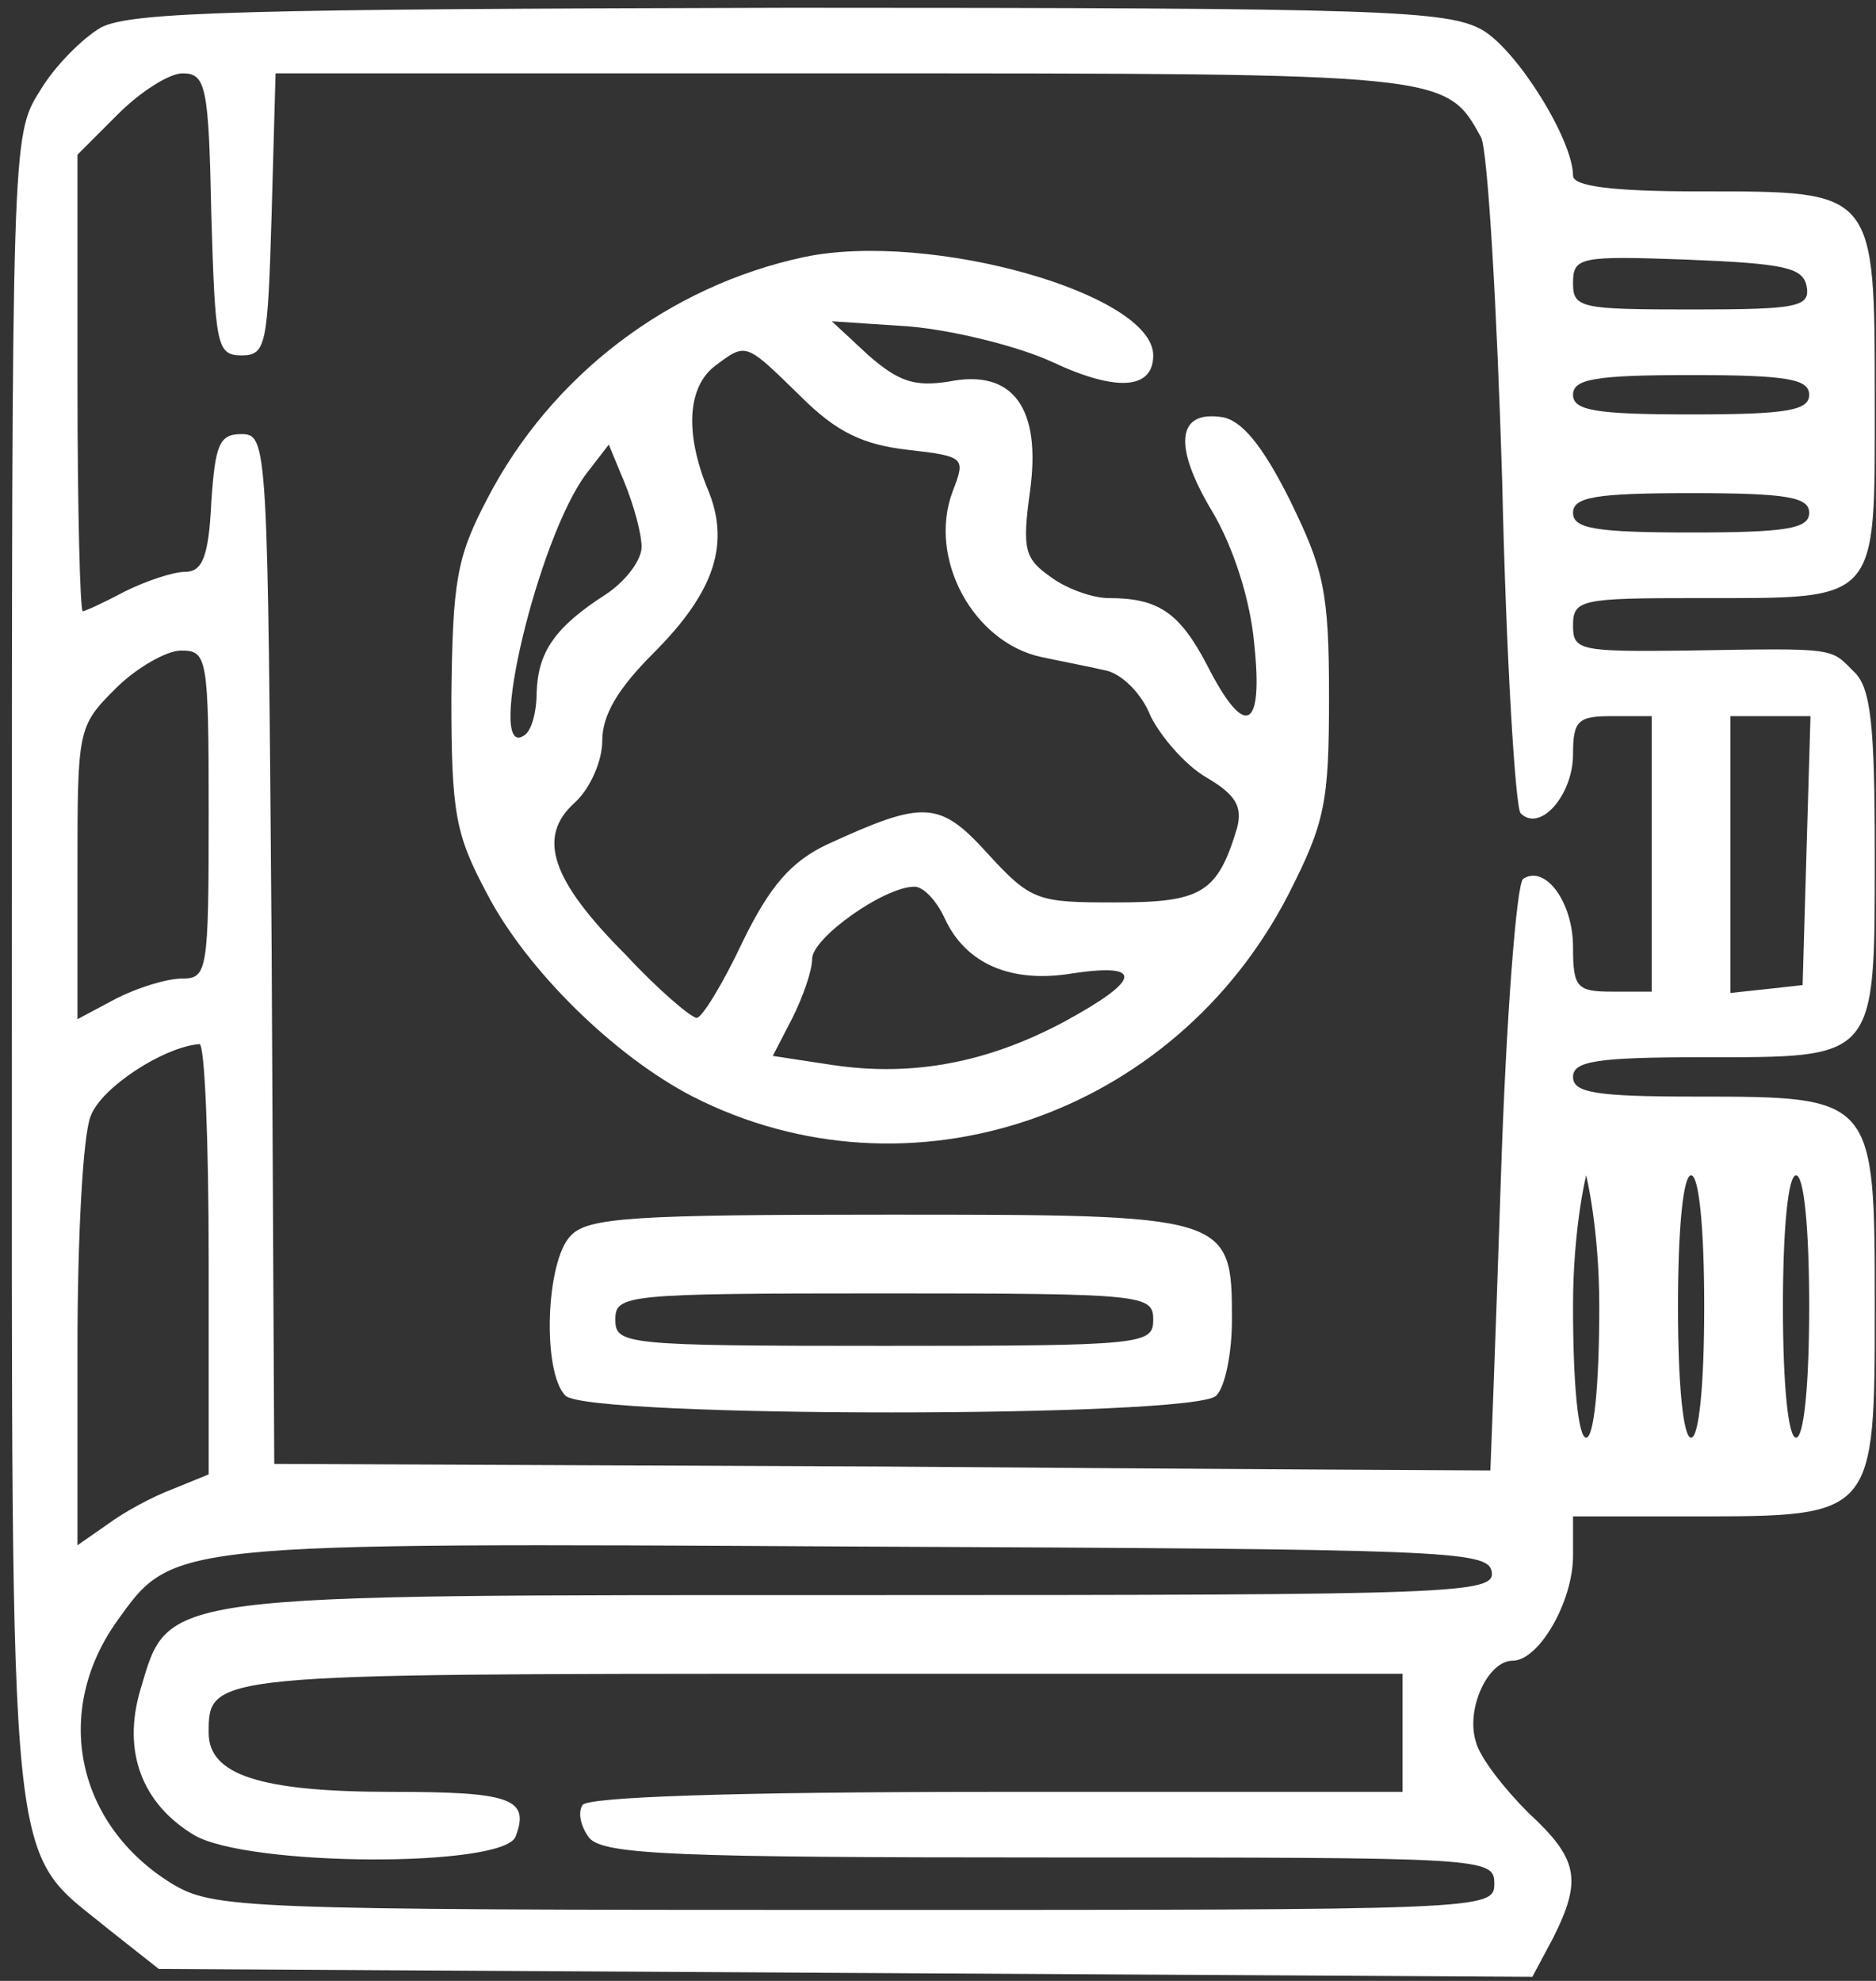
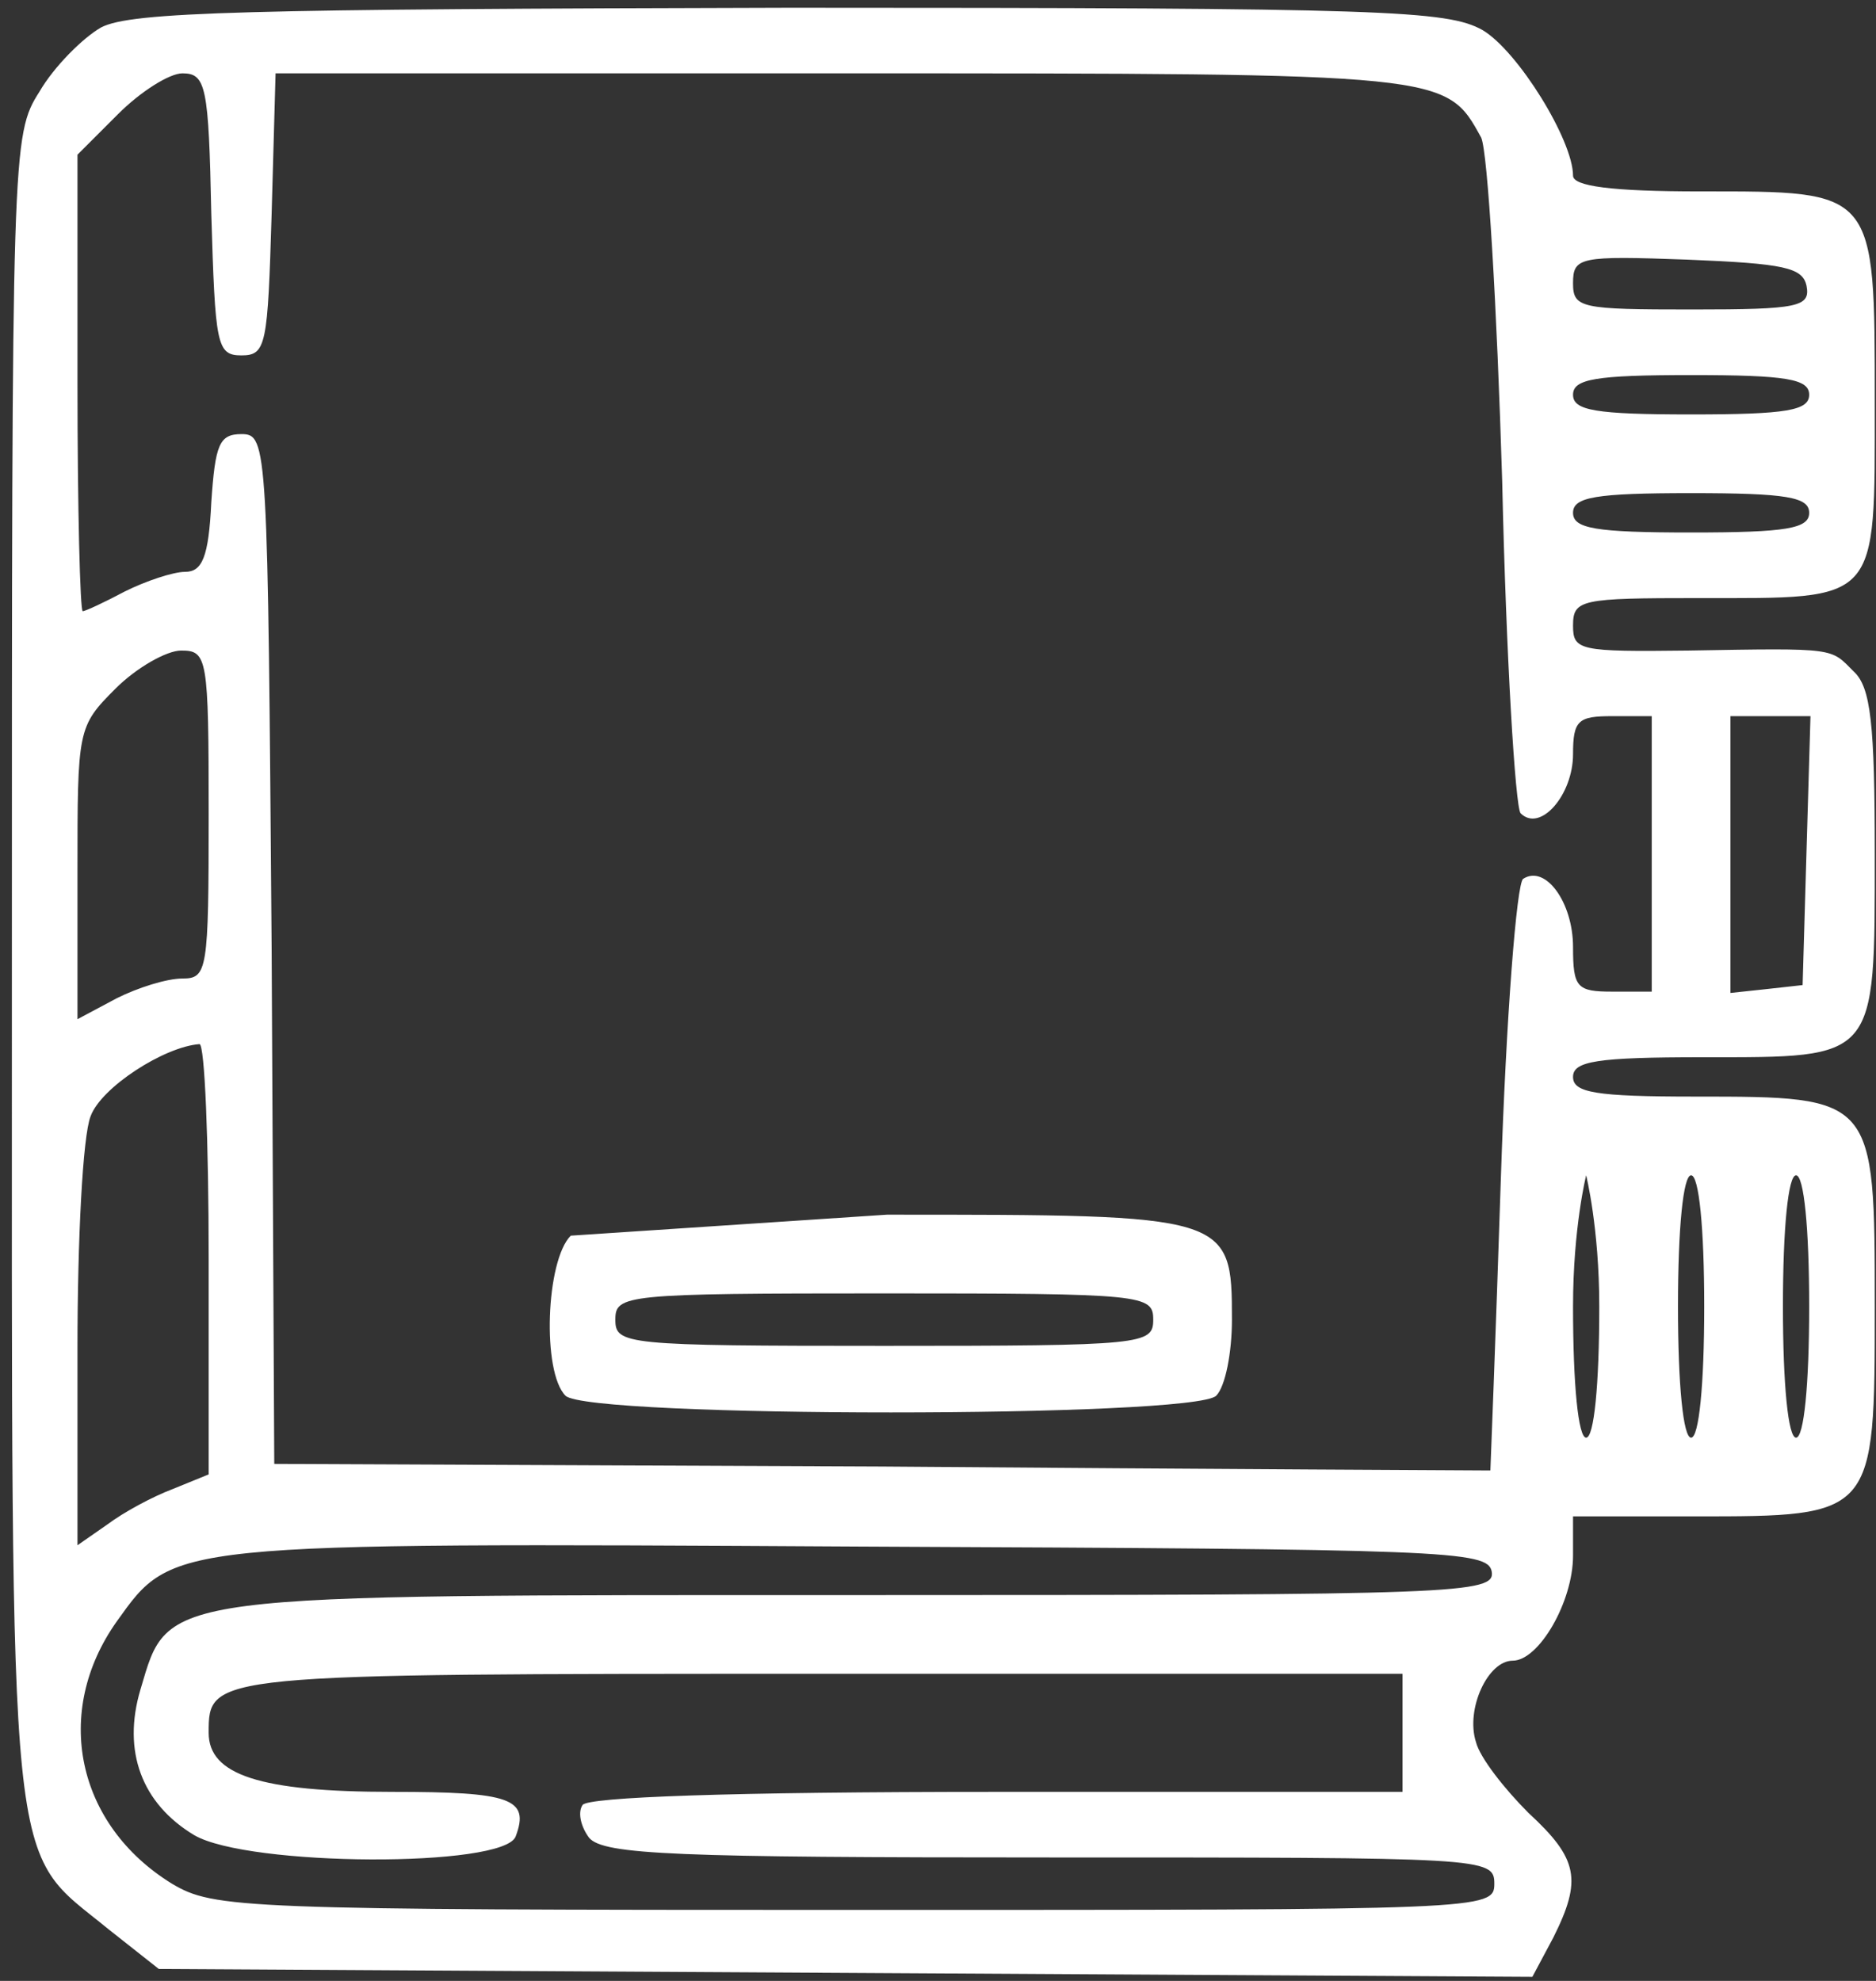
<svg xmlns="http://www.w3.org/2000/svg" width="143" height="151" viewBox="0 0 143 151" fill="none">
  <rect x="0" y="0" width="143" height="151" fill="#333333" stroke="none" />
  <path d="M7.706 2.091C6.306 2.891 4.106 5.091 3.006 6.991C0.906 10.291 0.906 11.191 0.906 73.691C0.906 144.891 0.506 140.691 8.306 147.091L12.106 150.091L64.506 150.391L116.806 150.691L118.406 147.691C120.606 143.291 120.306 141.691 116.506 138.191C114.706 136.391 112.806 133.991 112.506 132.791C111.706 130.291 113.406 126.591 115.306 126.591C117.306 126.591 119.906 122.091 119.906 118.591V115.591H129.206C142.906 115.591 142.906 115.591 142.906 99.591C142.906 83.591 142.906 83.591 129.206 83.591C121.606 83.591 119.906 83.291 119.906 82.091C119.906 80.891 121.706 80.591 129.806 80.591C143.106 80.591 142.906 80.891 142.906 65.091C142.906 55.191 142.606 52.391 141.306 51.191C139.506 49.391 140.106 49.391 128.706 49.591C120.406 49.691 119.906 49.591 119.906 47.691C119.906 45.691 120.506 45.591 129.506 45.591C143.306 45.591 142.906 46.091 142.906 30.691C142.906 14.391 143.006 14.591 129.606 14.591C122.806 14.591 119.906 14.191 119.906 13.391C119.906 10.691 115.706 3.891 113.006 2.291C110.306 0.791 105.706 0.591 60.206 0.591C18.706 0.691 10.006 0.891 7.706 2.091ZM16.106 16.291C16.406 26.291 16.506 27.091 18.406 27.091C20.306 27.091 20.406 26.291 20.706 16.291L21.006 5.591H64.206C110.406 5.591 110.206 5.591 112.906 10.491C113.406 11.591 114.106 23.391 114.506 36.691C114.806 50.091 115.506 61.491 115.906 61.991C117.406 63.491 119.906 60.591 119.906 57.491C119.906 54.891 120.306 54.591 122.906 54.591H125.906V65.091V75.591H122.906C120.206 75.591 119.906 75.291 119.906 72.191C119.906 68.791 117.806 65.891 116.106 66.991C115.606 67.291 114.806 77.591 114.406 89.791C114.006 102.091 113.606 112.091 113.606 112.091C113.506 112.091 92.606 111.991 67.206 111.791L20.906 111.591L20.706 72.291C20.406 33.891 20.406 33.091 18.406 33.091C16.706 33.091 16.406 33.891 16.106 38.291C15.906 42.491 15.406 43.591 14.106 43.591C13.206 43.591 11.106 44.291 9.506 45.091C8.006 45.891 6.506 46.591 6.306 46.591C6.106 46.591 5.906 38.791 5.906 29.191V11.791L9.006 8.691C10.706 6.991 12.906 5.591 13.906 5.591C15.706 5.591 15.906 6.591 16.106 16.291ZM137.706 21.791C138.006 23.391 137.106 23.591 129.006 23.591C120.506 23.591 119.906 23.491 119.906 21.591C119.906 19.591 120.406 19.491 128.606 19.791C136.006 20.091 137.406 20.391 137.706 21.791ZM137.906 30.091C137.906 31.291 136.206 31.591 128.906 31.591C121.606 31.591 119.906 31.291 119.906 30.091C119.906 28.891 121.606 28.591 128.906 28.591C136.206 28.591 137.906 28.891 137.906 30.091ZM137.906 39.091C137.906 40.291 136.206 40.591 128.906 40.591C121.606 40.591 119.906 40.291 119.906 39.091C119.906 37.891 121.606 37.591 128.906 37.591C136.206 37.591 137.906 37.891 137.906 39.091ZM15.906 62.091C15.906 73.991 15.806 74.591 13.906 74.591C12.706 74.591 10.506 75.291 8.906 76.091L5.906 77.691V66.491C5.906 55.591 5.906 55.391 8.806 52.491C10.406 50.891 12.706 49.591 13.806 49.591C15.806 49.591 15.906 50.091 15.906 62.091ZM137.706 64.791L137.406 75.091L134.706 75.391L131.906 75.691V65.191V54.591H134.906H138.006L137.706 64.791ZM15.906 95.991V112.391L13.206 113.491C11.606 114.091 9.406 115.291 8.206 116.191L5.906 117.791V102.791C5.906 94.491 6.306 86.591 6.906 85.091C7.706 82.891 12.506 79.791 15.206 79.591C15.606 79.591 15.906 86.991 15.906 95.991ZM121.906 99.591C121.906 105.591 121.506 109.591 120.906 109.591C120.306 109.591 119.906 105.591 119.906 99.591C119.906 93.591 120.906 89.591 120.906 89.591C120.906 89.591 121.906 93.591 121.906 99.591ZM129.906 99.591C129.906 105.591 129.506 109.591 128.906 109.591C128.306 109.591 127.906 105.591 127.906 99.591C127.906 93.591 128.306 89.591 128.906 89.591C129.506 89.591 129.906 93.591 129.906 99.591ZM137.906 99.591C137.906 105.591 137.506 109.591 136.906 109.591C136.306 109.591 135.906 105.591 135.906 99.591C135.906 93.591 136.306 89.591 136.906 89.591C137.506 89.591 137.906 93.591 137.906 99.591ZM113.706 119.791C114.006 121.491 111.206 121.591 65.906 121.591C11.706 121.591 12.906 121.391 10.706 128.791C9.306 133.491 10.806 137.491 14.806 139.891C18.906 142.291 38.406 142.391 39.306 139.991C40.406 137.091 38.906 136.591 29.906 136.591C19.806 136.591 15.906 135.291 15.906 132.091C15.906 127.591 15.906 127.591 62.606 127.591H106.906V132.091V136.591H76.006C55.506 136.591 44.806 136.991 44.406 137.591C44.006 138.191 44.306 139.291 44.906 140.091C46.006 141.391 51.606 141.591 80.006 141.591C113.206 141.591 113.906 141.591 113.906 143.591C113.906 145.591 113.206 145.591 65.206 145.591C18.306 145.591 16.306 145.491 13.106 143.591C5.806 139.091 4.006 130.491 8.906 123.591C13.206 117.591 12.706 117.591 65.406 117.891C110.206 118.091 113.406 118.191 113.706 119.791Z" fill="white" />
-   <path d="M61.306 19.591C51.006 21.791 42.006 28.591 37.106 38.091C34.806 42.491 34.506 44.291 34.406 53.091C34.406 61.991 34.706 63.591 37.106 68.091C40.106 73.891 46.806 80.491 52.806 83.591C69.306 91.991 89.506 85.091 98.206 68.191C101.006 62.691 101.306 61.191 101.306 53.091C101.306 45.091 100.906 43.391 98.306 38.091C96.206 33.891 94.606 31.991 93.106 31.791C89.706 31.291 89.406 33.991 92.406 38.991C94.006 41.691 95.306 45.691 95.606 49.091C96.306 55.691 94.906 56.391 92.006 50.691C89.906 46.691 88.306 45.591 84.506 45.591C83.306 45.591 81.306 44.891 80.106 43.991C78.106 42.591 77.906 41.891 78.506 37.491C79.406 31.091 77.206 28.091 72.306 29.091C69.706 29.491 68.506 29.091 66.206 27.091L63.406 24.491L69.406 24.891C72.706 25.191 77.606 26.391 80.206 27.591C85.106 29.891 87.906 29.691 87.906 27.091C87.906 22.391 70.906 17.591 61.306 19.591ZM61.006 30.191C63.806 32.991 65.806 33.891 69.206 34.291C73.606 34.791 73.606 34.891 72.606 37.491C70.706 42.591 74.206 48.991 79.406 50.091C80.806 50.391 82.906 50.791 84.206 51.091C85.406 51.291 87.006 52.791 87.706 54.591C88.506 56.191 90.406 58.391 92.006 59.291C94.206 60.591 94.706 61.491 94.306 63.091C92.806 68.091 91.606 68.791 85.006 68.791C79.106 68.791 78.606 68.691 75.306 65.091C71.606 60.991 70.406 60.991 63.006 64.391C60.306 65.691 58.706 67.491 56.606 71.791C55.106 74.991 53.506 77.591 53.106 77.591C52.706 77.591 50.206 75.491 47.706 72.791C42.006 67.091 40.906 63.791 43.806 61.191C45.006 60.091 45.906 57.991 45.906 56.491C45.906 54.491 47.106 52.491 49.806 49.791C54.506 45.091 55.706 41.391 53.906 37.191C52.206 32.991 52.406 29.491 54.506 27.891C56.906 26.091 56.806 26.091 61.006 30.191ZM48.906 41.691C48.906 42.691 47.706 44.291 46.206 45.291C42.306 47.791 41.006 49.691 40.906 52.791C40.906 54.291 40.506 55.791 39.906 56.091C37.006 57.891 41.006 40.991 44.706 36.091L46.406 33.891L47.606 36.791C48.306 38.491 48.906 40.691 48.906 41.691ZM72.006 69.991C73.606 73.491 77.106 74.991 81.806 74.191C87.206 73.391 87.006 74.691 81.106 77.891C75.306 80.991 69.606 82.091 63.506 81.191L58.906 80.491L60.406 77.591C61.206 75.991 61.906 73.991 61.906 73.091C61.906 71.491 67.406 67.591 69.706 67.591C70.406 67.591 71.406 68.691 72.006 69.991Z" fill="white" />
-   <path d="M43.506 94.193C41.606 96.093 41.306 104.593 43.106 106.393C44.806 108.093 91.006 108.093 92.706 106.393C93.406 105.693 93.906 103.093 93.906 100.593C93.906 92.593 93.706 92.593 67.606 92.593C48.406 92.593 44.806 92.793 43.506 94.193ZM87.906 100.593C87.906 102.493 87.206 102.593 67.406 102.593C47.606 102.593 46.906 102.493 46.906 100.593C46.906 98.693 47.606 98.593 67.406 98.593C87.206 98.593 87.906 98.693 87.906 100.593Z" fill="white" />
+   <path d="M43.506 94.193C41.606 96.093 41.306 104.593 43.106 106.393C44.806 108.093 91.006 108.093 92.706 106.393C93.406 105.693 93.906 103.093 93.906 100.593C93.906 92.593 93.706 92.593 67.606 92.593ZM87.906 100.593C87.906 102.493 87.206 102.593 67.406 102.593C47.606 102.593 46.906 102.493 46.906 100.593C46.906 98.693 47.606 98.593 67.406 98.593C87.206 98.593 87.906 98.693 87.906 100.593Z" fill="white" />
</svg>